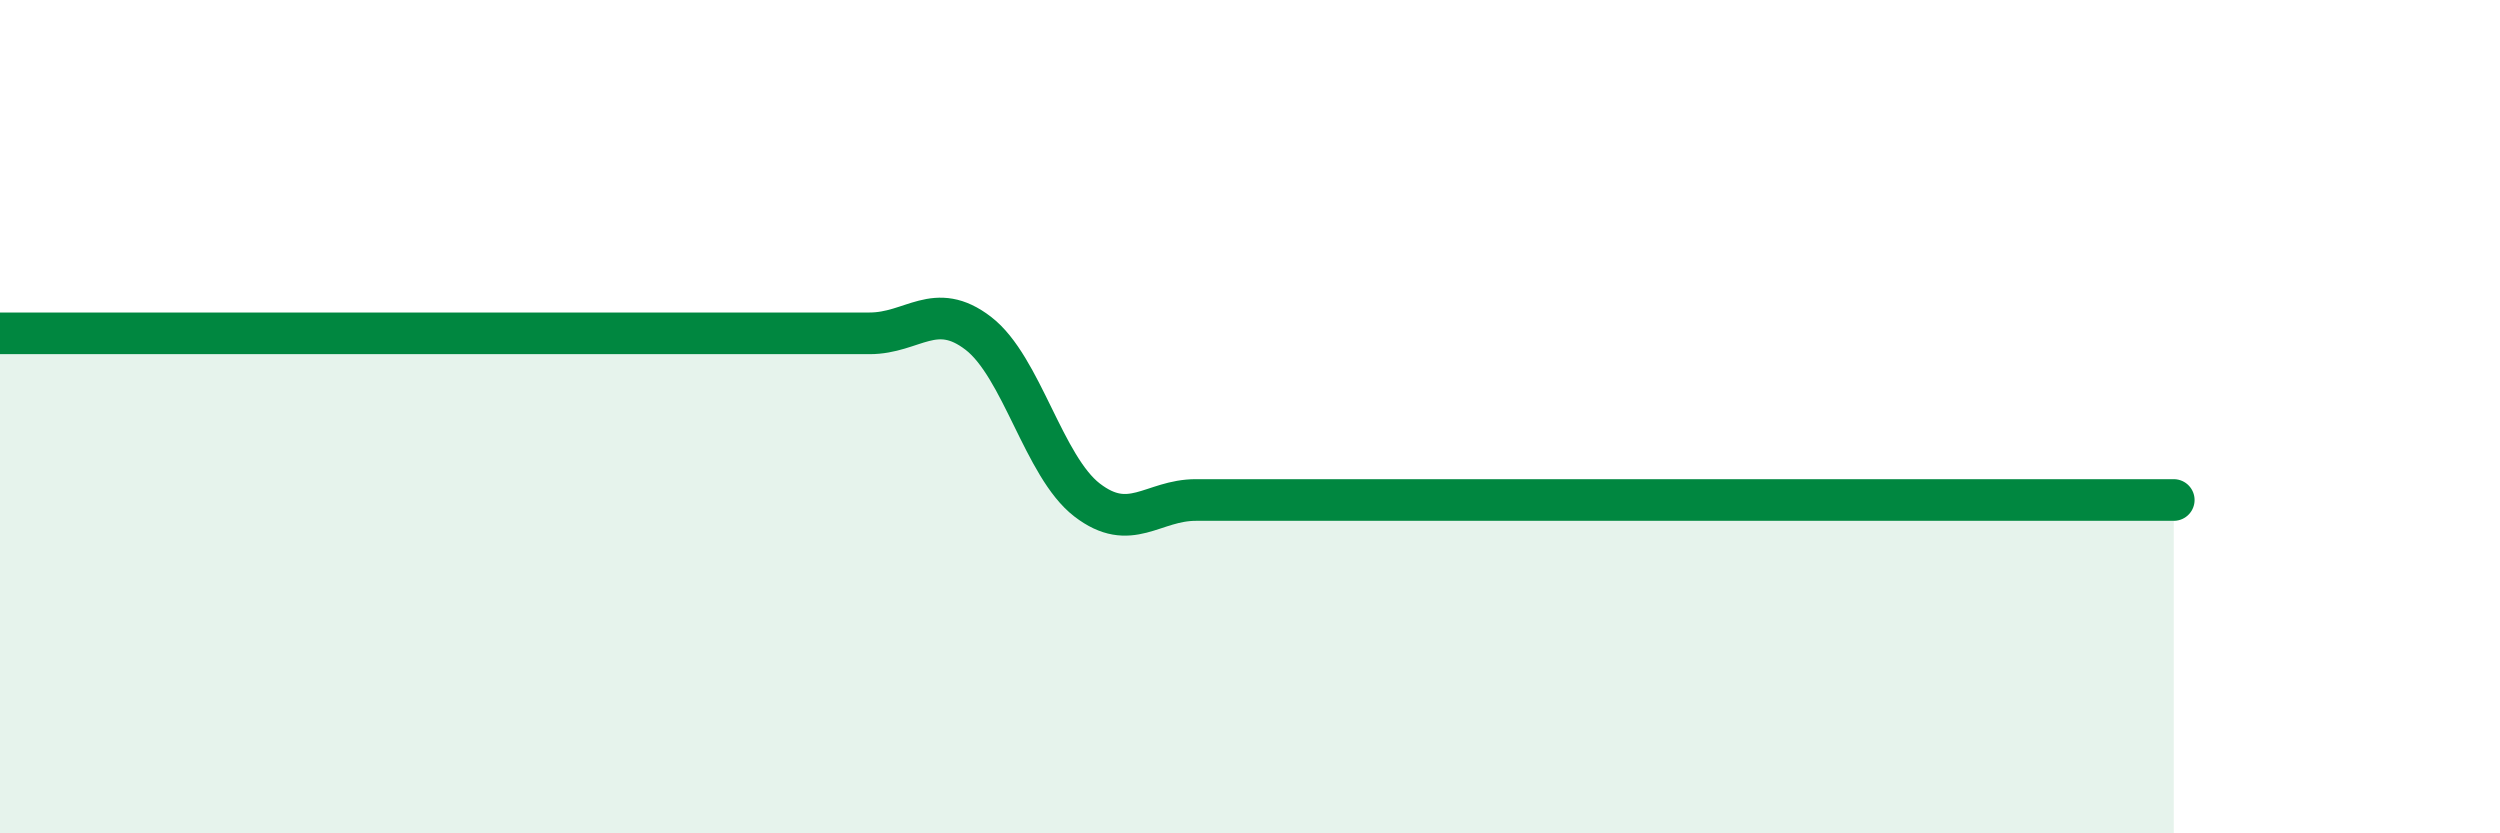
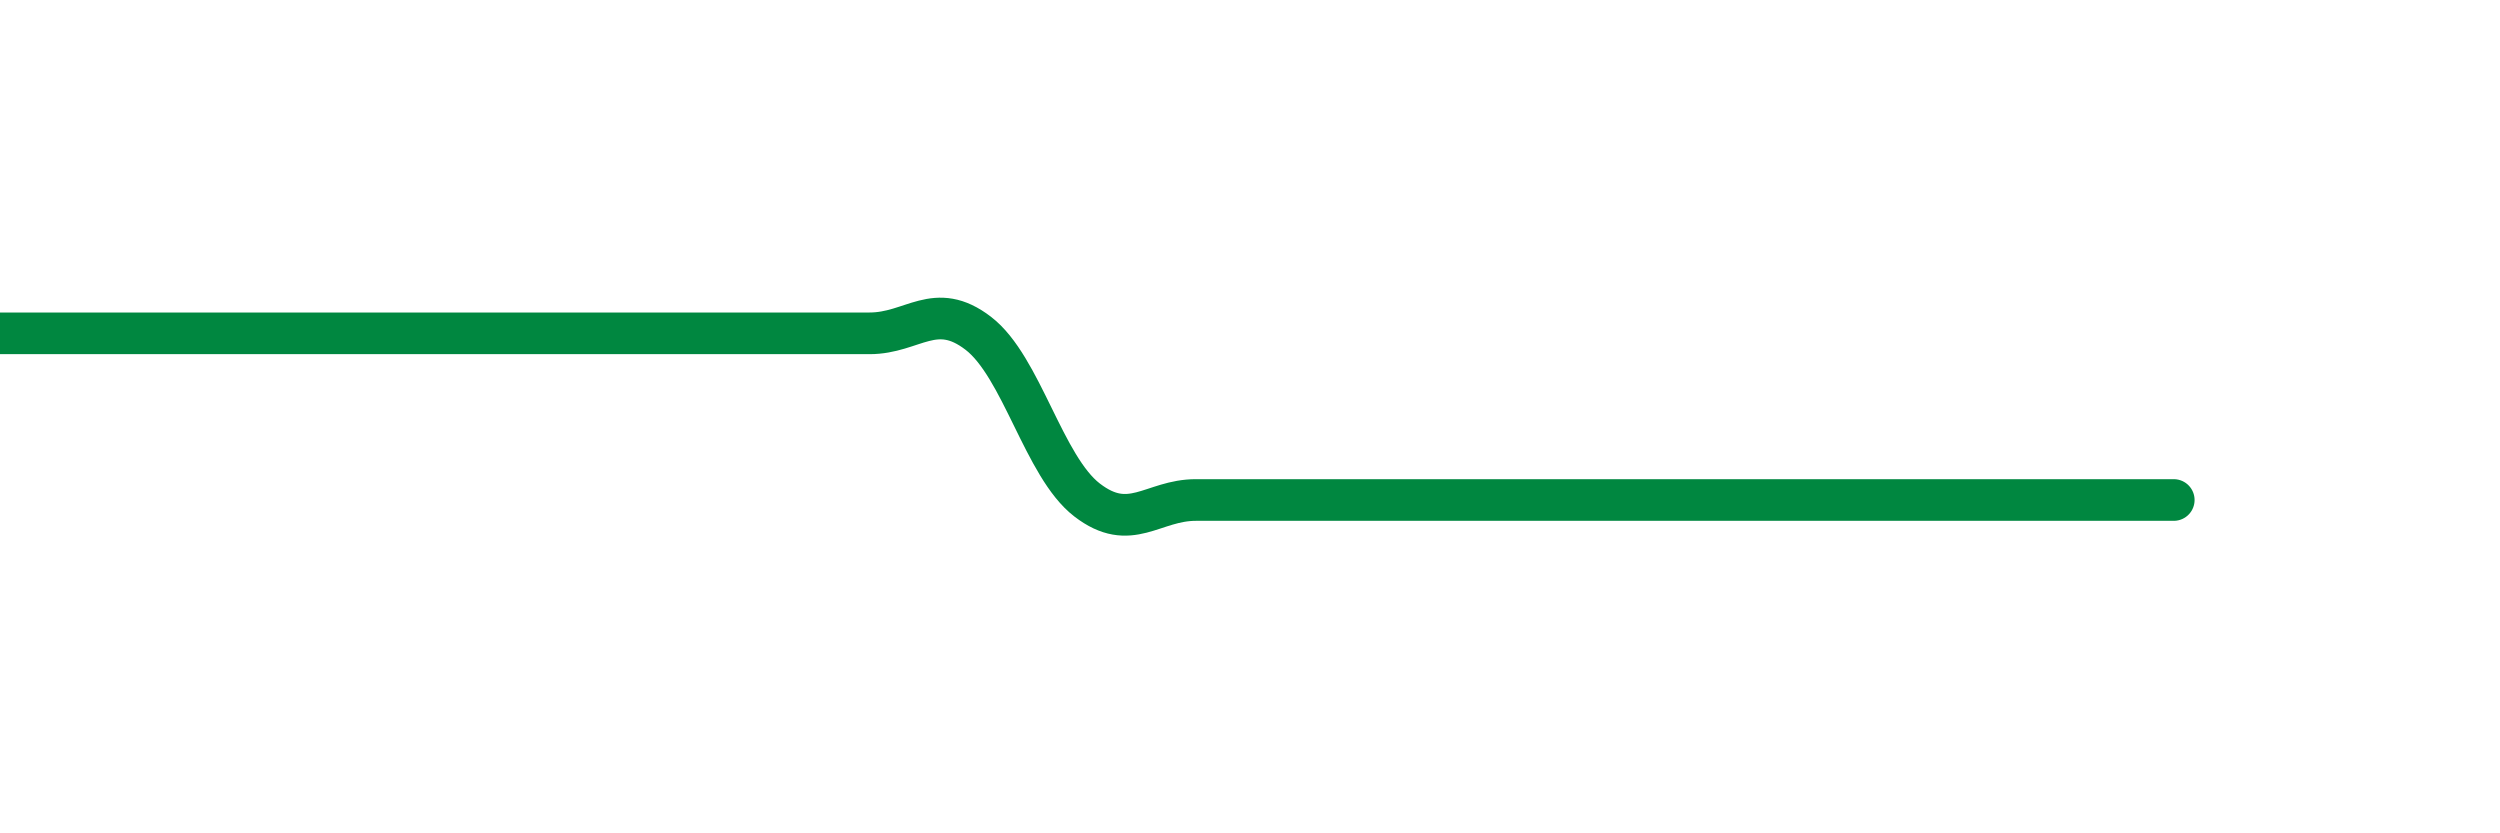
<svg xmlns="http://www.w3.org/2000/svg" width="60" height="20" viewBox="0 0 60 20">
-   <path d="M 0,8 C 0.52,8 1.57,8 2.61,8 C 3.65,8 4.18,8 5.22,8 C 6.26,8 6.79,8 7.83,8 C 8.87,8 9.39,8 10.43,8 C 11.47,8 12,8 13.04,8 C 14.08,8 14.61,8 15.65,8 C 16.69,8 17.22,8 18.26,8 C 19.3,8 19.83,8 20.87,8 C 21.91,8 22.44,7.2 23.48,8 C 24.52,8.8 25.05,11.2 26.09,12 C 27.13,12.8 27.66,12 28.7,12 C 29.74,12 30.26,12 31.3,12 C 32.34,12 32.87,12 33.91,12 C 34.95,12 35.48,12 36.52,12 C 37.56,12 38.09,12 39.13,12 C 40.17,12 40.7,12 41.74,12 C 42.78,12 43.31,12 44.35,12 C 45.39,12 45.92,12 46.96,12 C 48,12 48.53,12 49.57,12 C 50.61,12 51.65,12 52.17,12L52.17 20L0 20Z" fill="#008740" opacity="0.1" stroke-linecap="round" stroke-linejoin="round" />
  <path d="M 0,8 C 0.52,8 1.57,8 2.61,8 C 3.65,8 4.18,8 5.22,8 C 6.26,8 6.79,8 7.83,8 C 8.87,8 9.39,8 10.43,8 C 11.47,8 12,8 13.04,8 C 14.08,8 14.61,8 15.65,8 C 16.69,8 17.22,8 18.26,8 C 19.3,8 19.83,8 20.87,8 C 21.91,8 22.44,7.2 23.48,8 C 24.52,8.8 25.05,11.2 26.09,12 C 27.13,12.8 27.66,12 28.7,12 C 29.74,12 30.26,12 31.3,12 C 32.34,12 32.87,12 33.91,12 C 34.95,12 35.48,12 36.52,12 C 37.56,12 38.09,12 39.13,12 C 40.17,12 40.7,12 41.74,12 C 42.78,12 43.31,12 44.35,12 C 45.39,12 45.92,12 46.96,12 C 48,12 48.53,12 49.57,12 C 50.61,12 51.65,12 52.17,12" stroke="#008740" stroke-width="1" fill="none" stroke-linecap="round" stroke-linejoin="round" />
</svg>